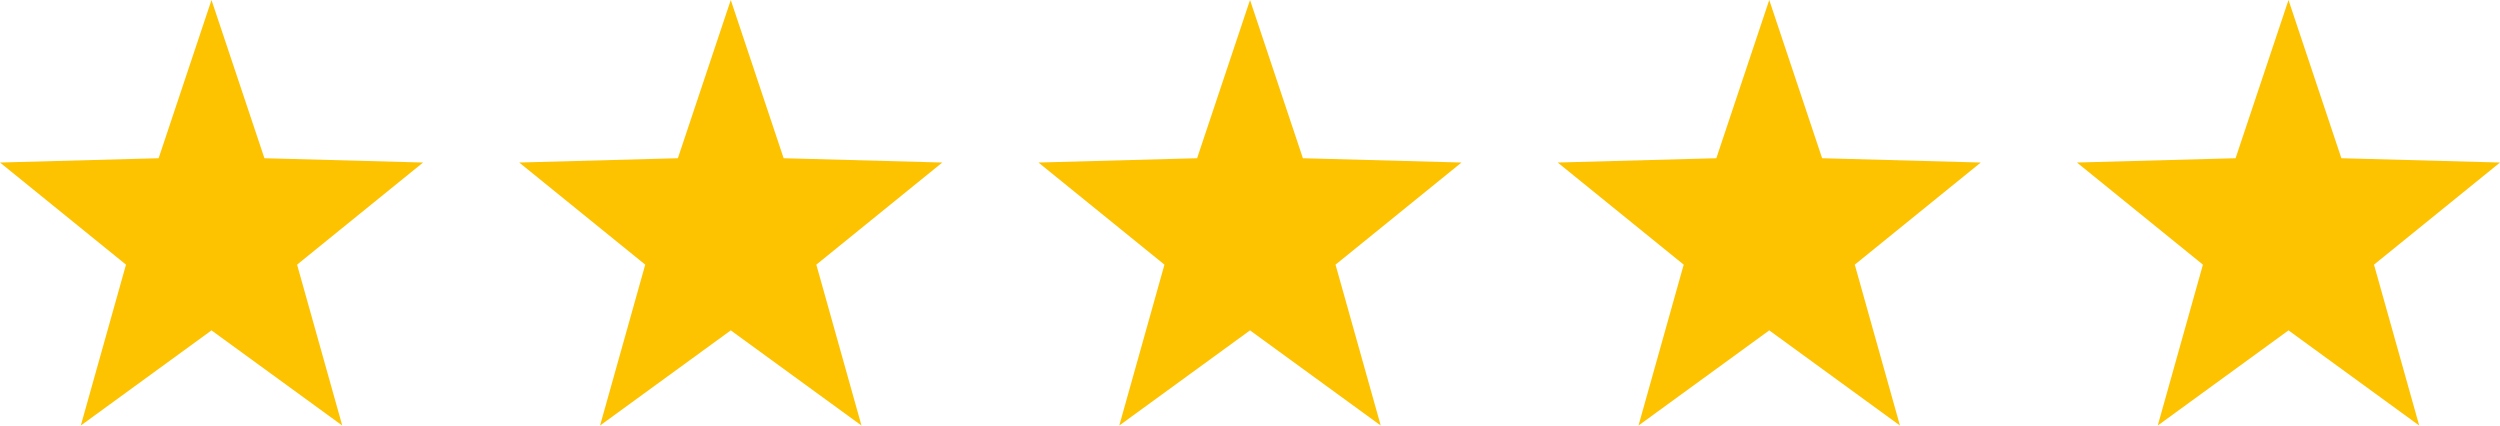
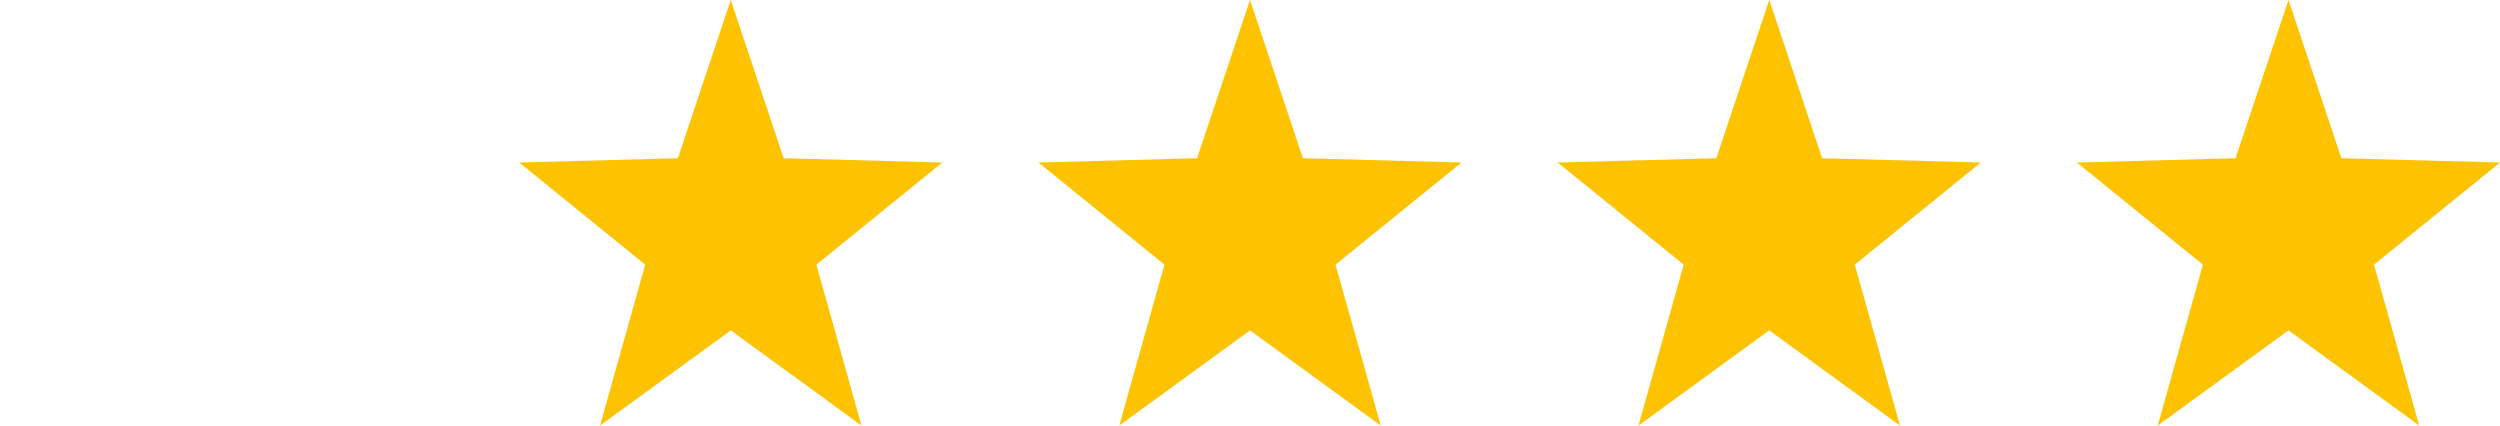
<svg xmlns="http://www.w3.org/2000/svg" id="Ebene_1" viewBox="0 0 1e3 170.21" style="enable-background:new 0 0 1000 170.21;">
  <style>.st0{fill:#FDC300;}</style>
  <g>
-     <polygon class="st0" points="84.6,0 63.45,63.29 0,65.01 50.4,105.86 32.32,170.21 84.6,132.15 136.9,170.21 118.83,105.86 169.23,65.01 105.77,63.29" />
    <polygon class="st0" points="292.31,0 271.15,63.29 207.69,65.01 258.09,105.86 240.02,170.21 292.31,132.15 344.59,170.21 326.53,105.86 376.92,65.01 313.46,63.29" />
    <polygon class="st0" points="500.01,0 478.84,63.29 415.38,65.01 465.78,105.86 447.71,170.21 500.01,132.15 552.29,170.21 534.21,105.86 584.61,65.01 521.16,63.29" />
    <polygon class="st0" points="707.7,0 686.53,63.29 623.08,65.01 673.48,105.86 655.4,170.21 707.7,132.15 759.98,170.21 741.91,105.86 792.31,65.01 728.85,63.29" />
    <polygon class="st0" points="915.4,0 894.23,63.29 830.77,65.01 881.17,105.86 863.1,170.21 915.4,132.15 967.68,170.21 949.6,105.86 1000,65.01 936.55,63.29" />
  </g>
</svg>